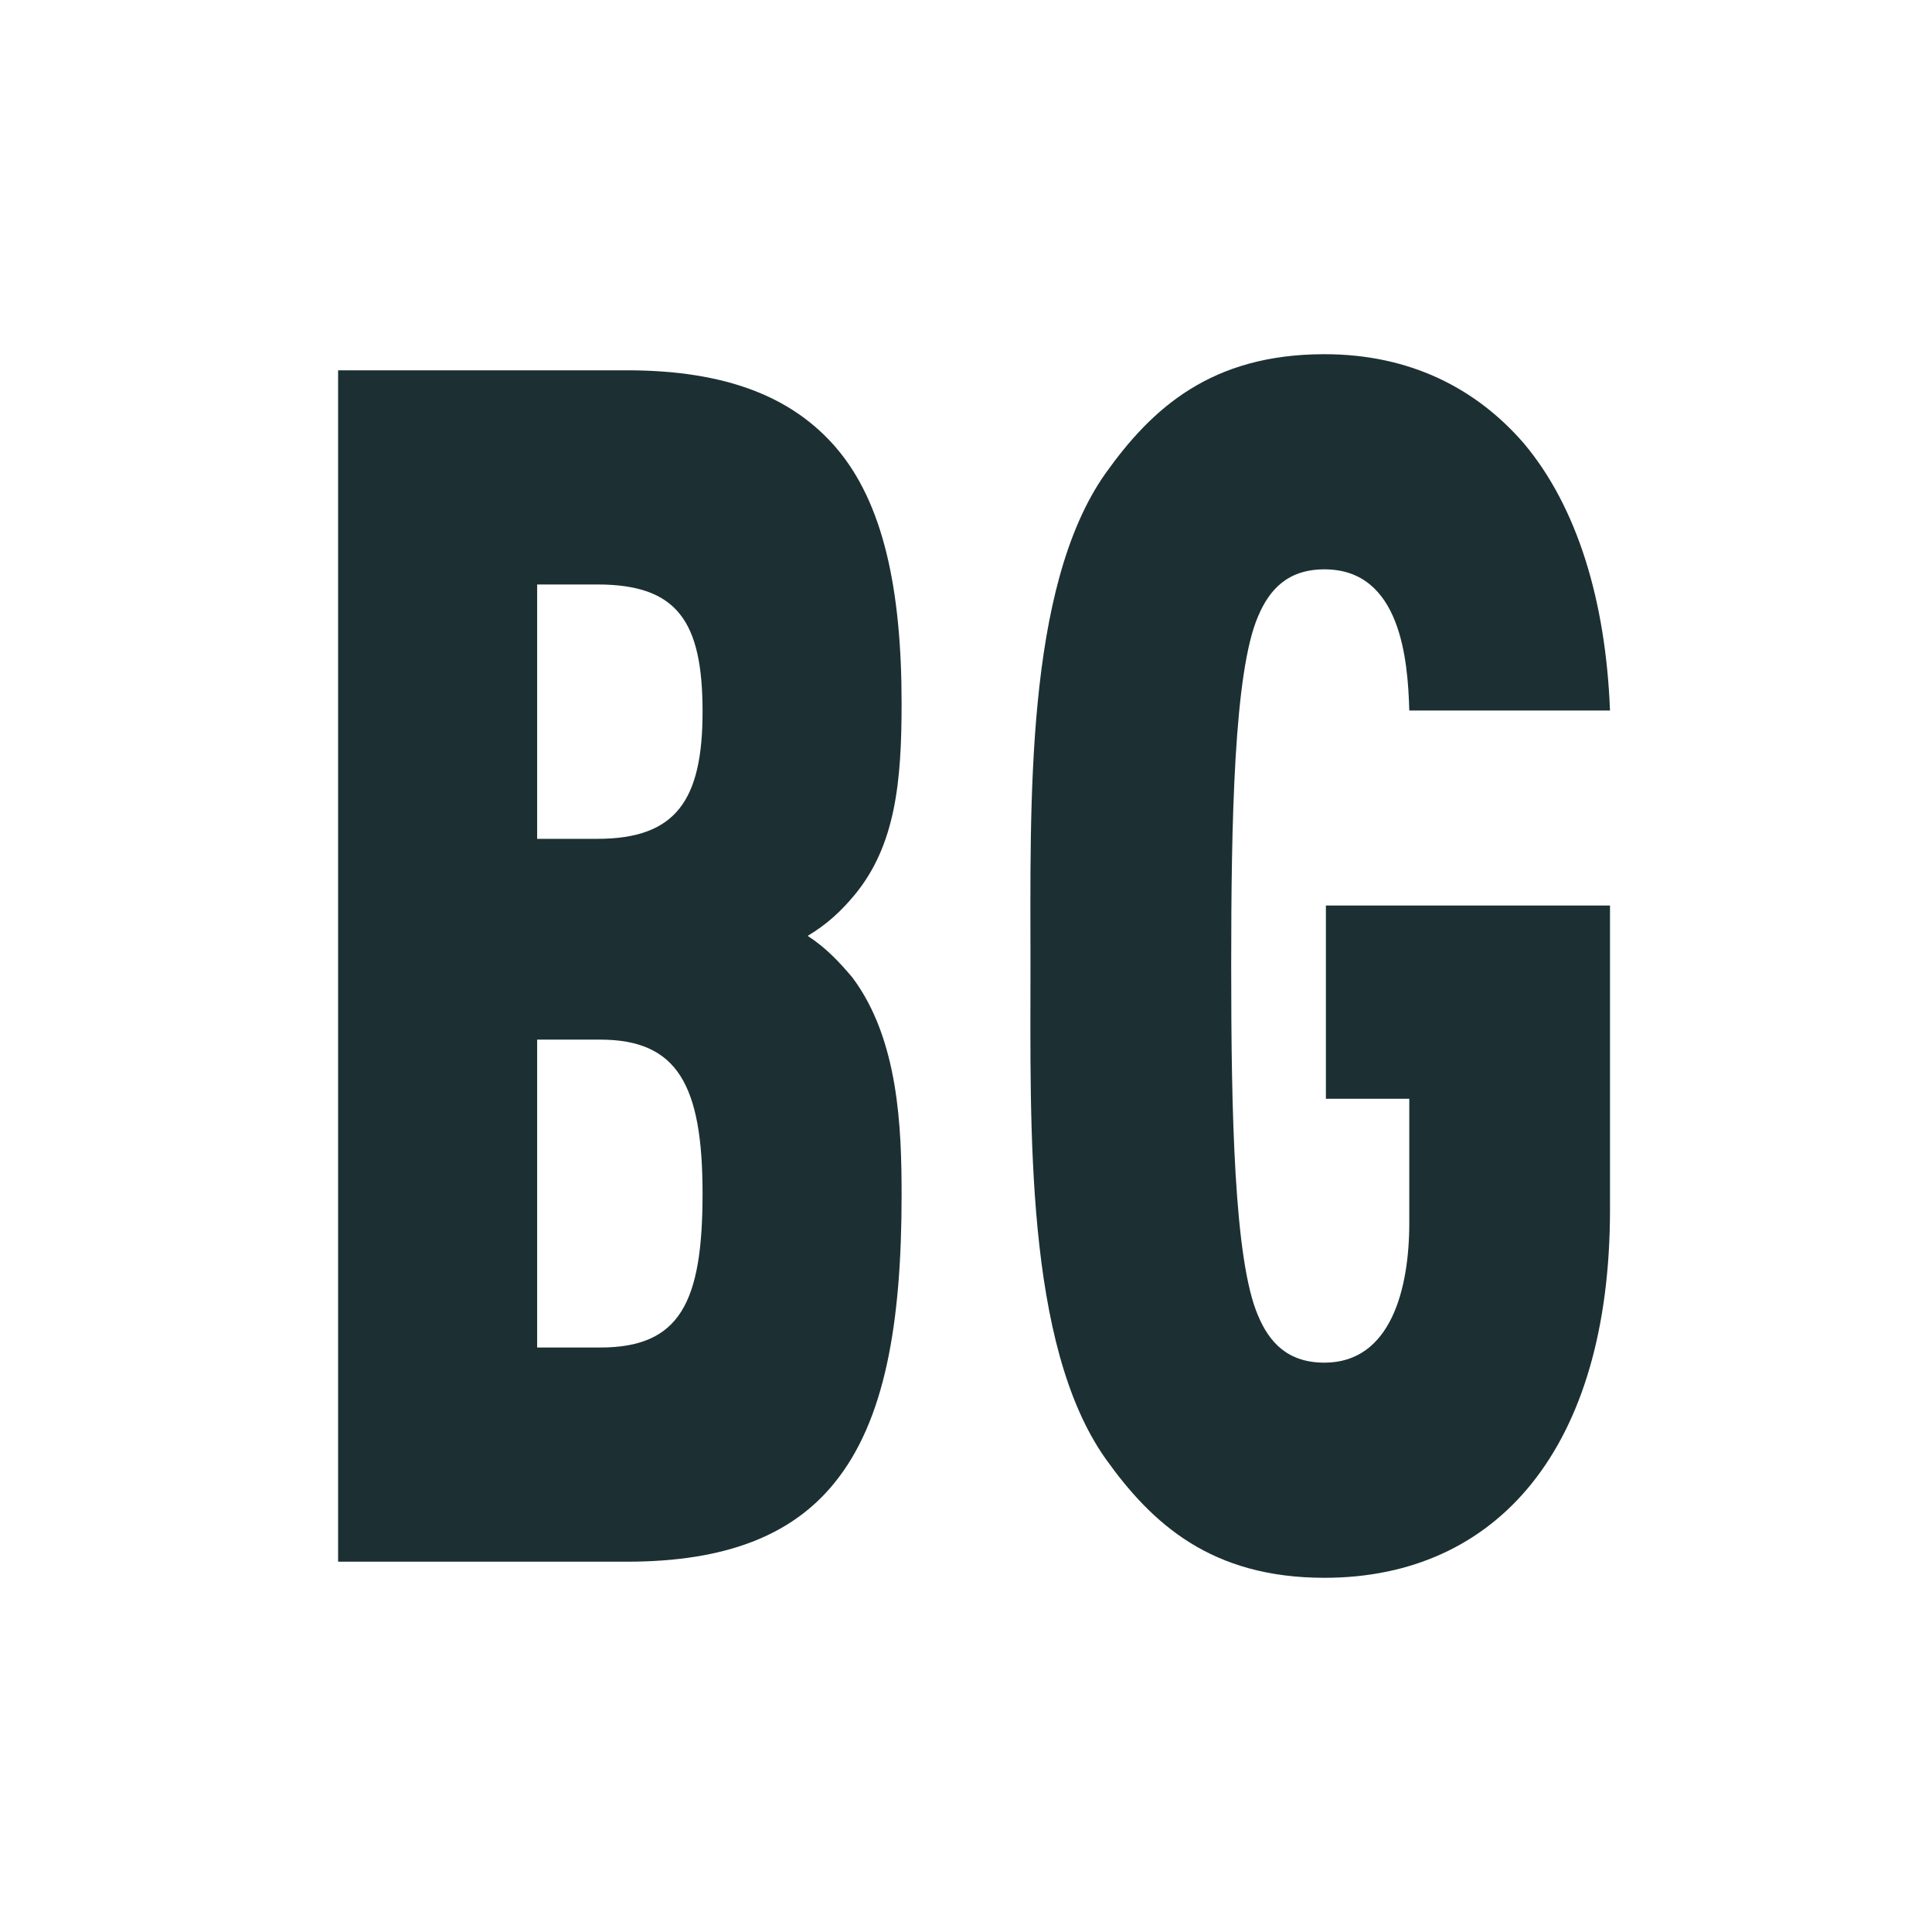
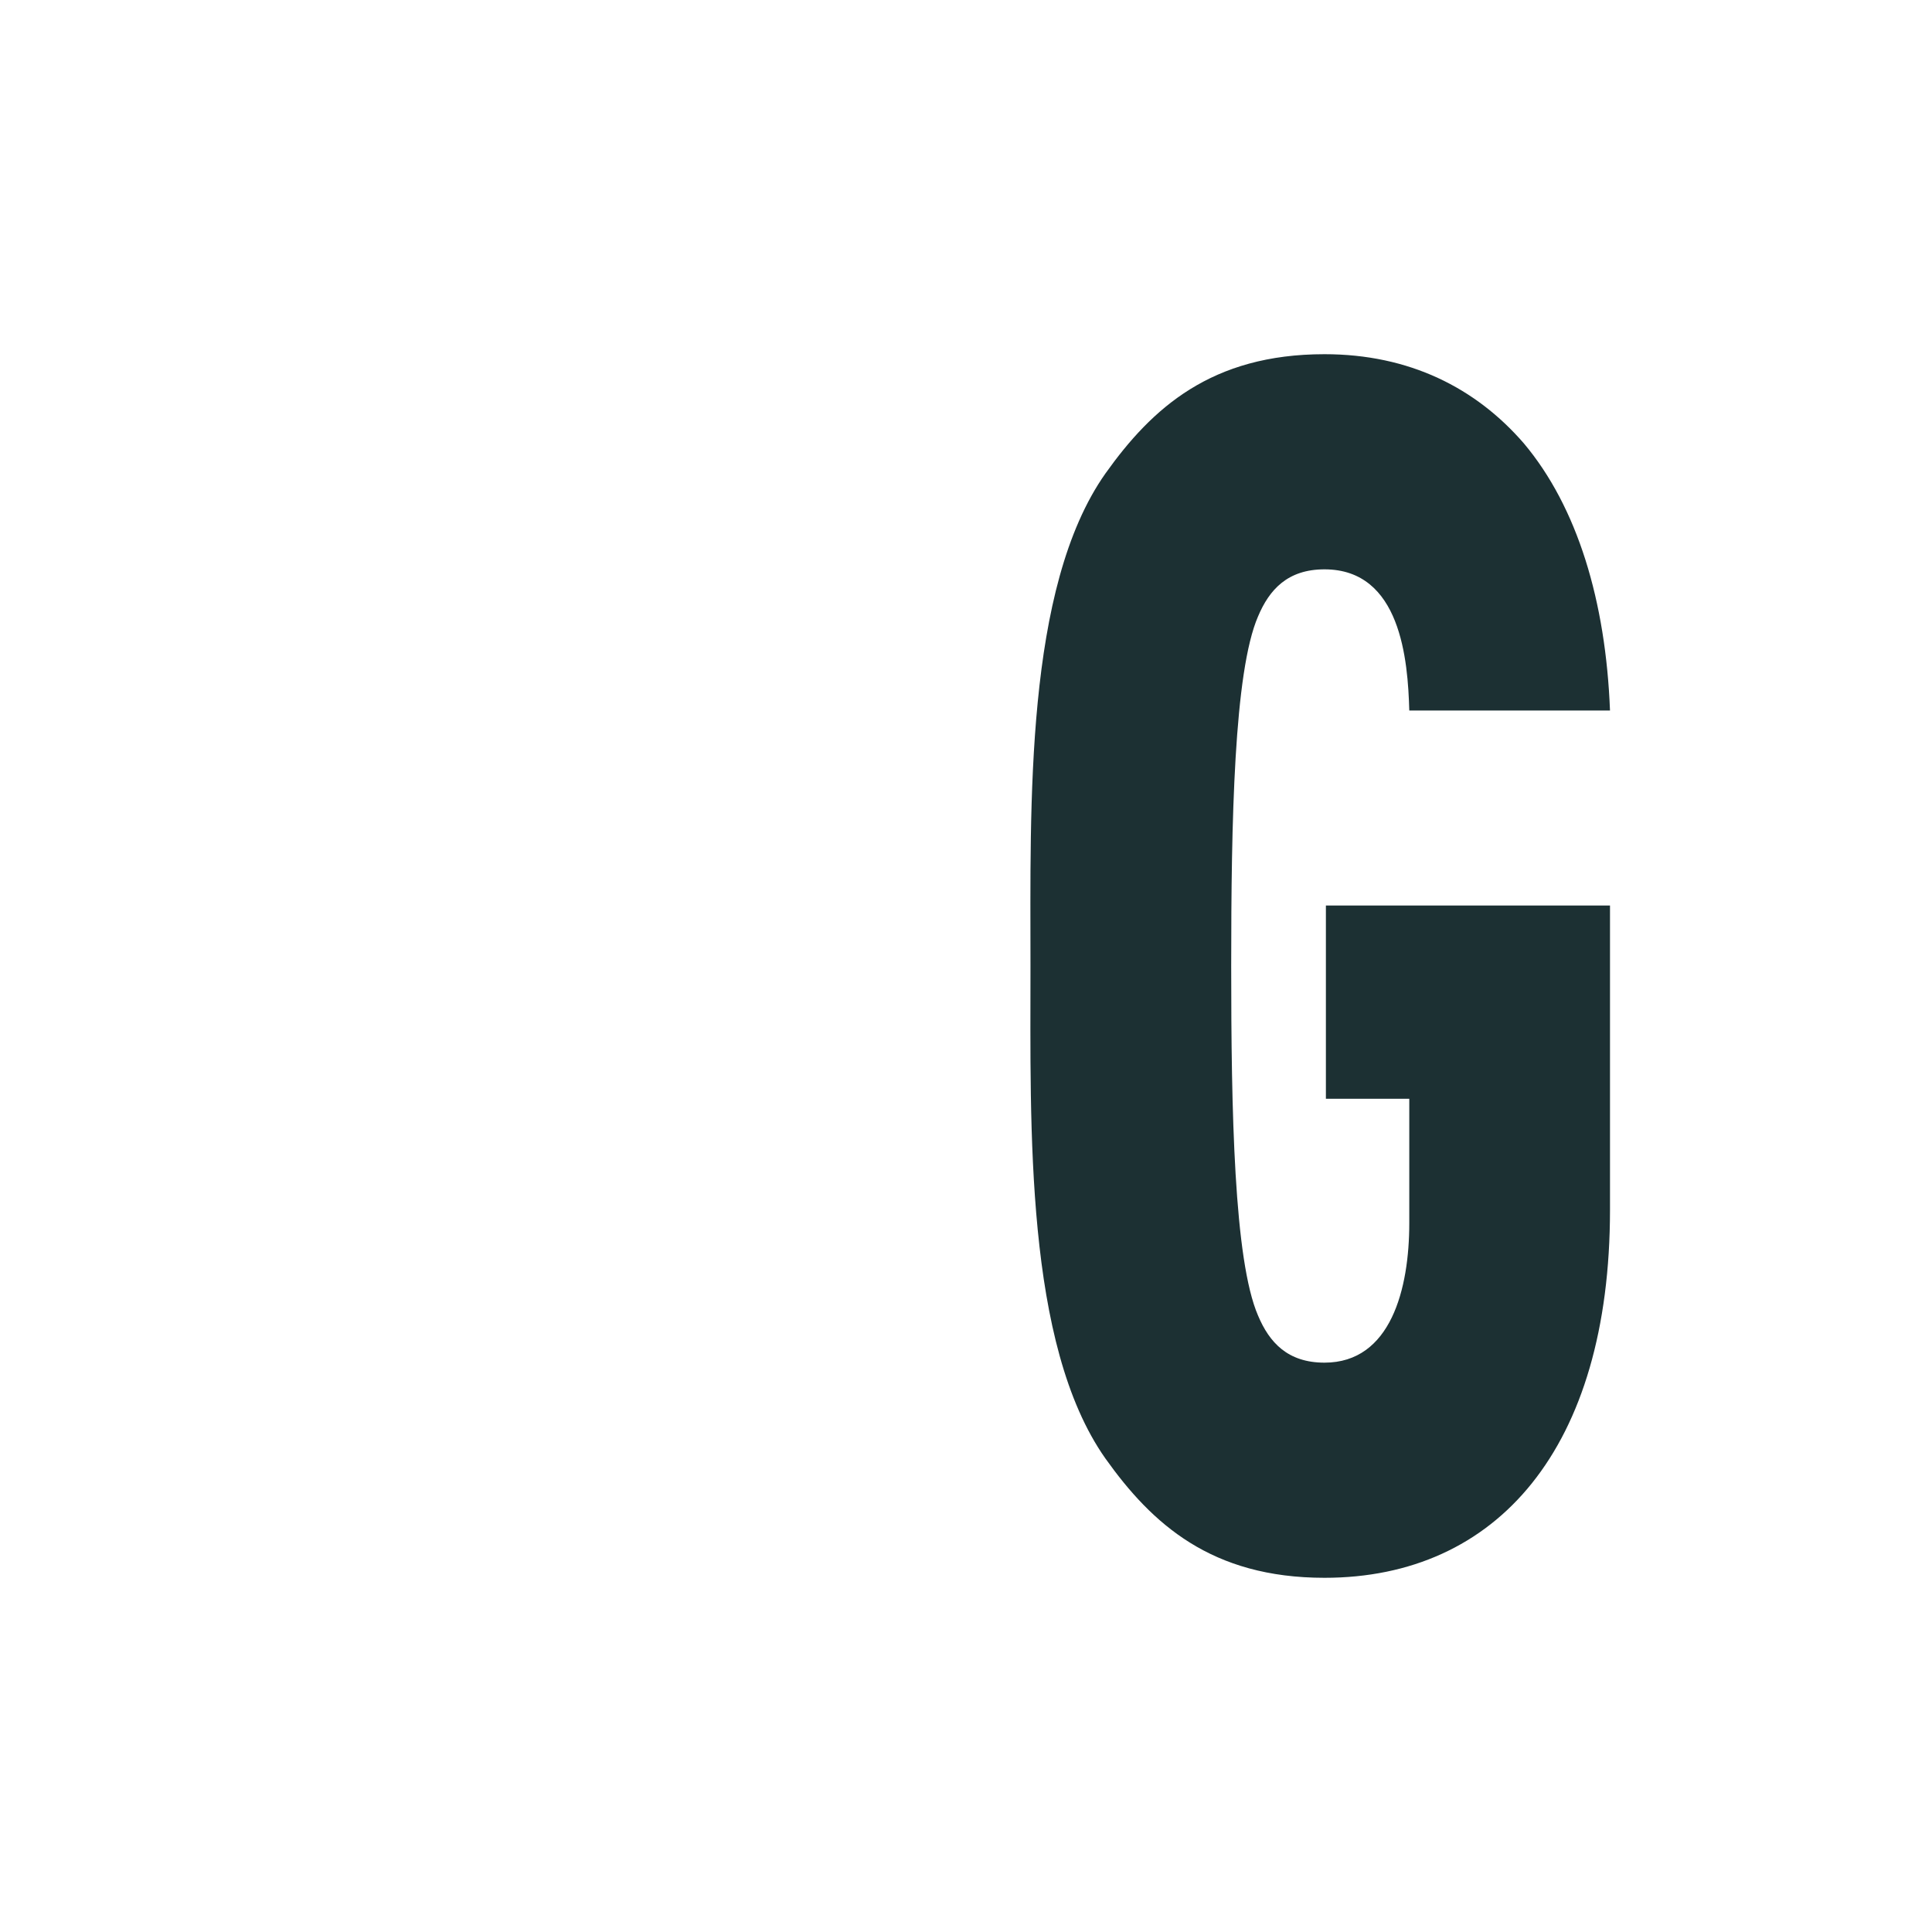
<svg xmlns="http://www.w3.org/2000/svg" width="120" height="120" viewBox="0 0 120 120" fill="none">
  <rect width="120" height="120" fill="white" />
-   <path d="M51.821 92.115C49.209 95.337 45.117 97 38.935 97H21V23H38.935C45.117 23 49.209 24.663 51.908 27.781C54.868 31.21 56 36.615 56 43.682C56 48.463 55.652 52.517 53.04 55.634C52.256 56.57 51.386 57.402 50.166 58.129C51.298 58.857 52.169 59.792 52.953 60.727C55.826 64.572 56 70.081 56 74.239C56 82.242 54.955 88.269 51.821 92.115ZM37.107 36.303H33.363V52.101H37.107C41.983 52.101 43.637 49.711 43.637 44.202C43.637 38.59 42.07 36.303 37.107 36.303ZM37.281 64.573H33.363V83.697H37.281C42.244 83.697 43.637 80.891 43.637 74.135C43.637 67.379 42.07 64.573 37.281 64.573Z" fill="#1C3033" />
  <path d="M82.266 98C75.243 98 71.556 94.659 68.658 90.588C63.654 83.489 64.005 70.022 64.005 60C64.005 49.978 63.654 36.511 68.658 29.412C71.556 25.34 75.243 22 82.266 22C87.533 22 91.66 24.088 94.645 27.533C97.981 31.5 99.737 37.346 100 44.132H87.533C87.446 41.001 87.007 35.363 82.266 35.363C79.983 35.363 78.842 36.616 78.14 38.286C76.647 41.731 76.472 51.022 76.472 60C76.472 68.978 76.647 78.269 78.14 81.714C78.842 83.385 79.983 84.637 82.266 84.637C86.392 84.637 87.533 80.044 87.533 75.972V68.247H82.354V56.242H100V75.137C100 89.962 92.976 98 82.266 98Z" fill="#1C3033" />
</svg>